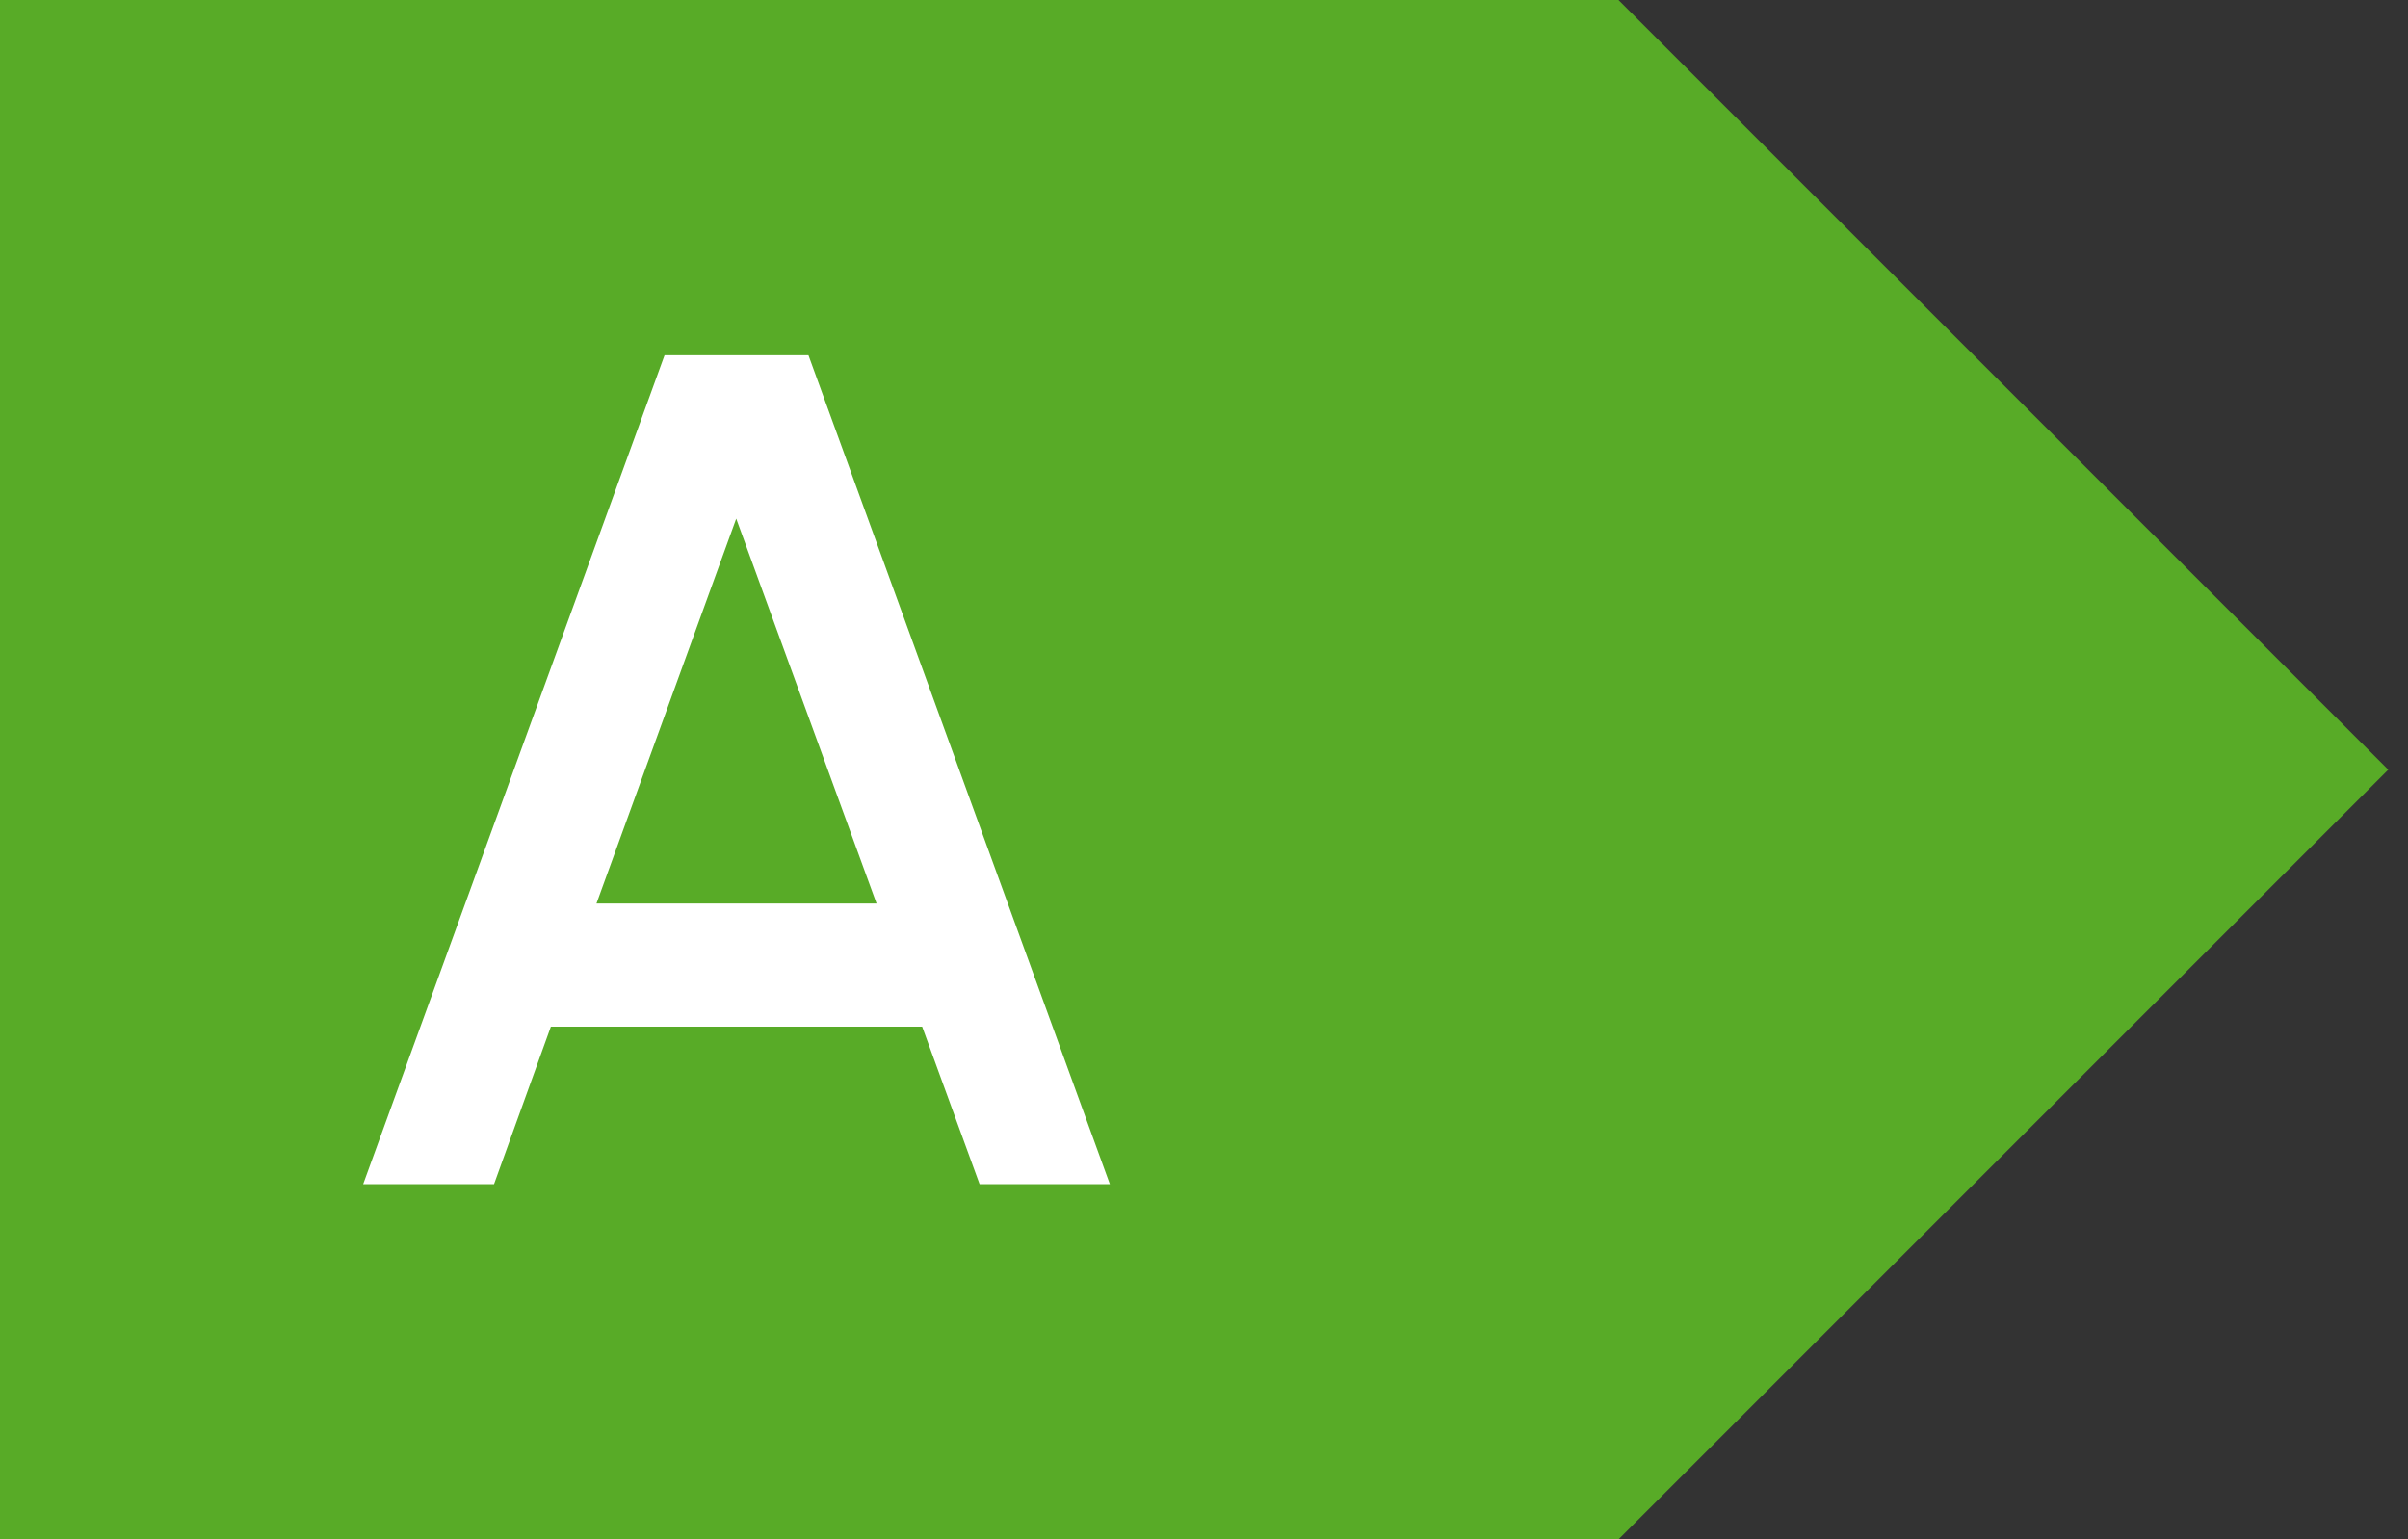
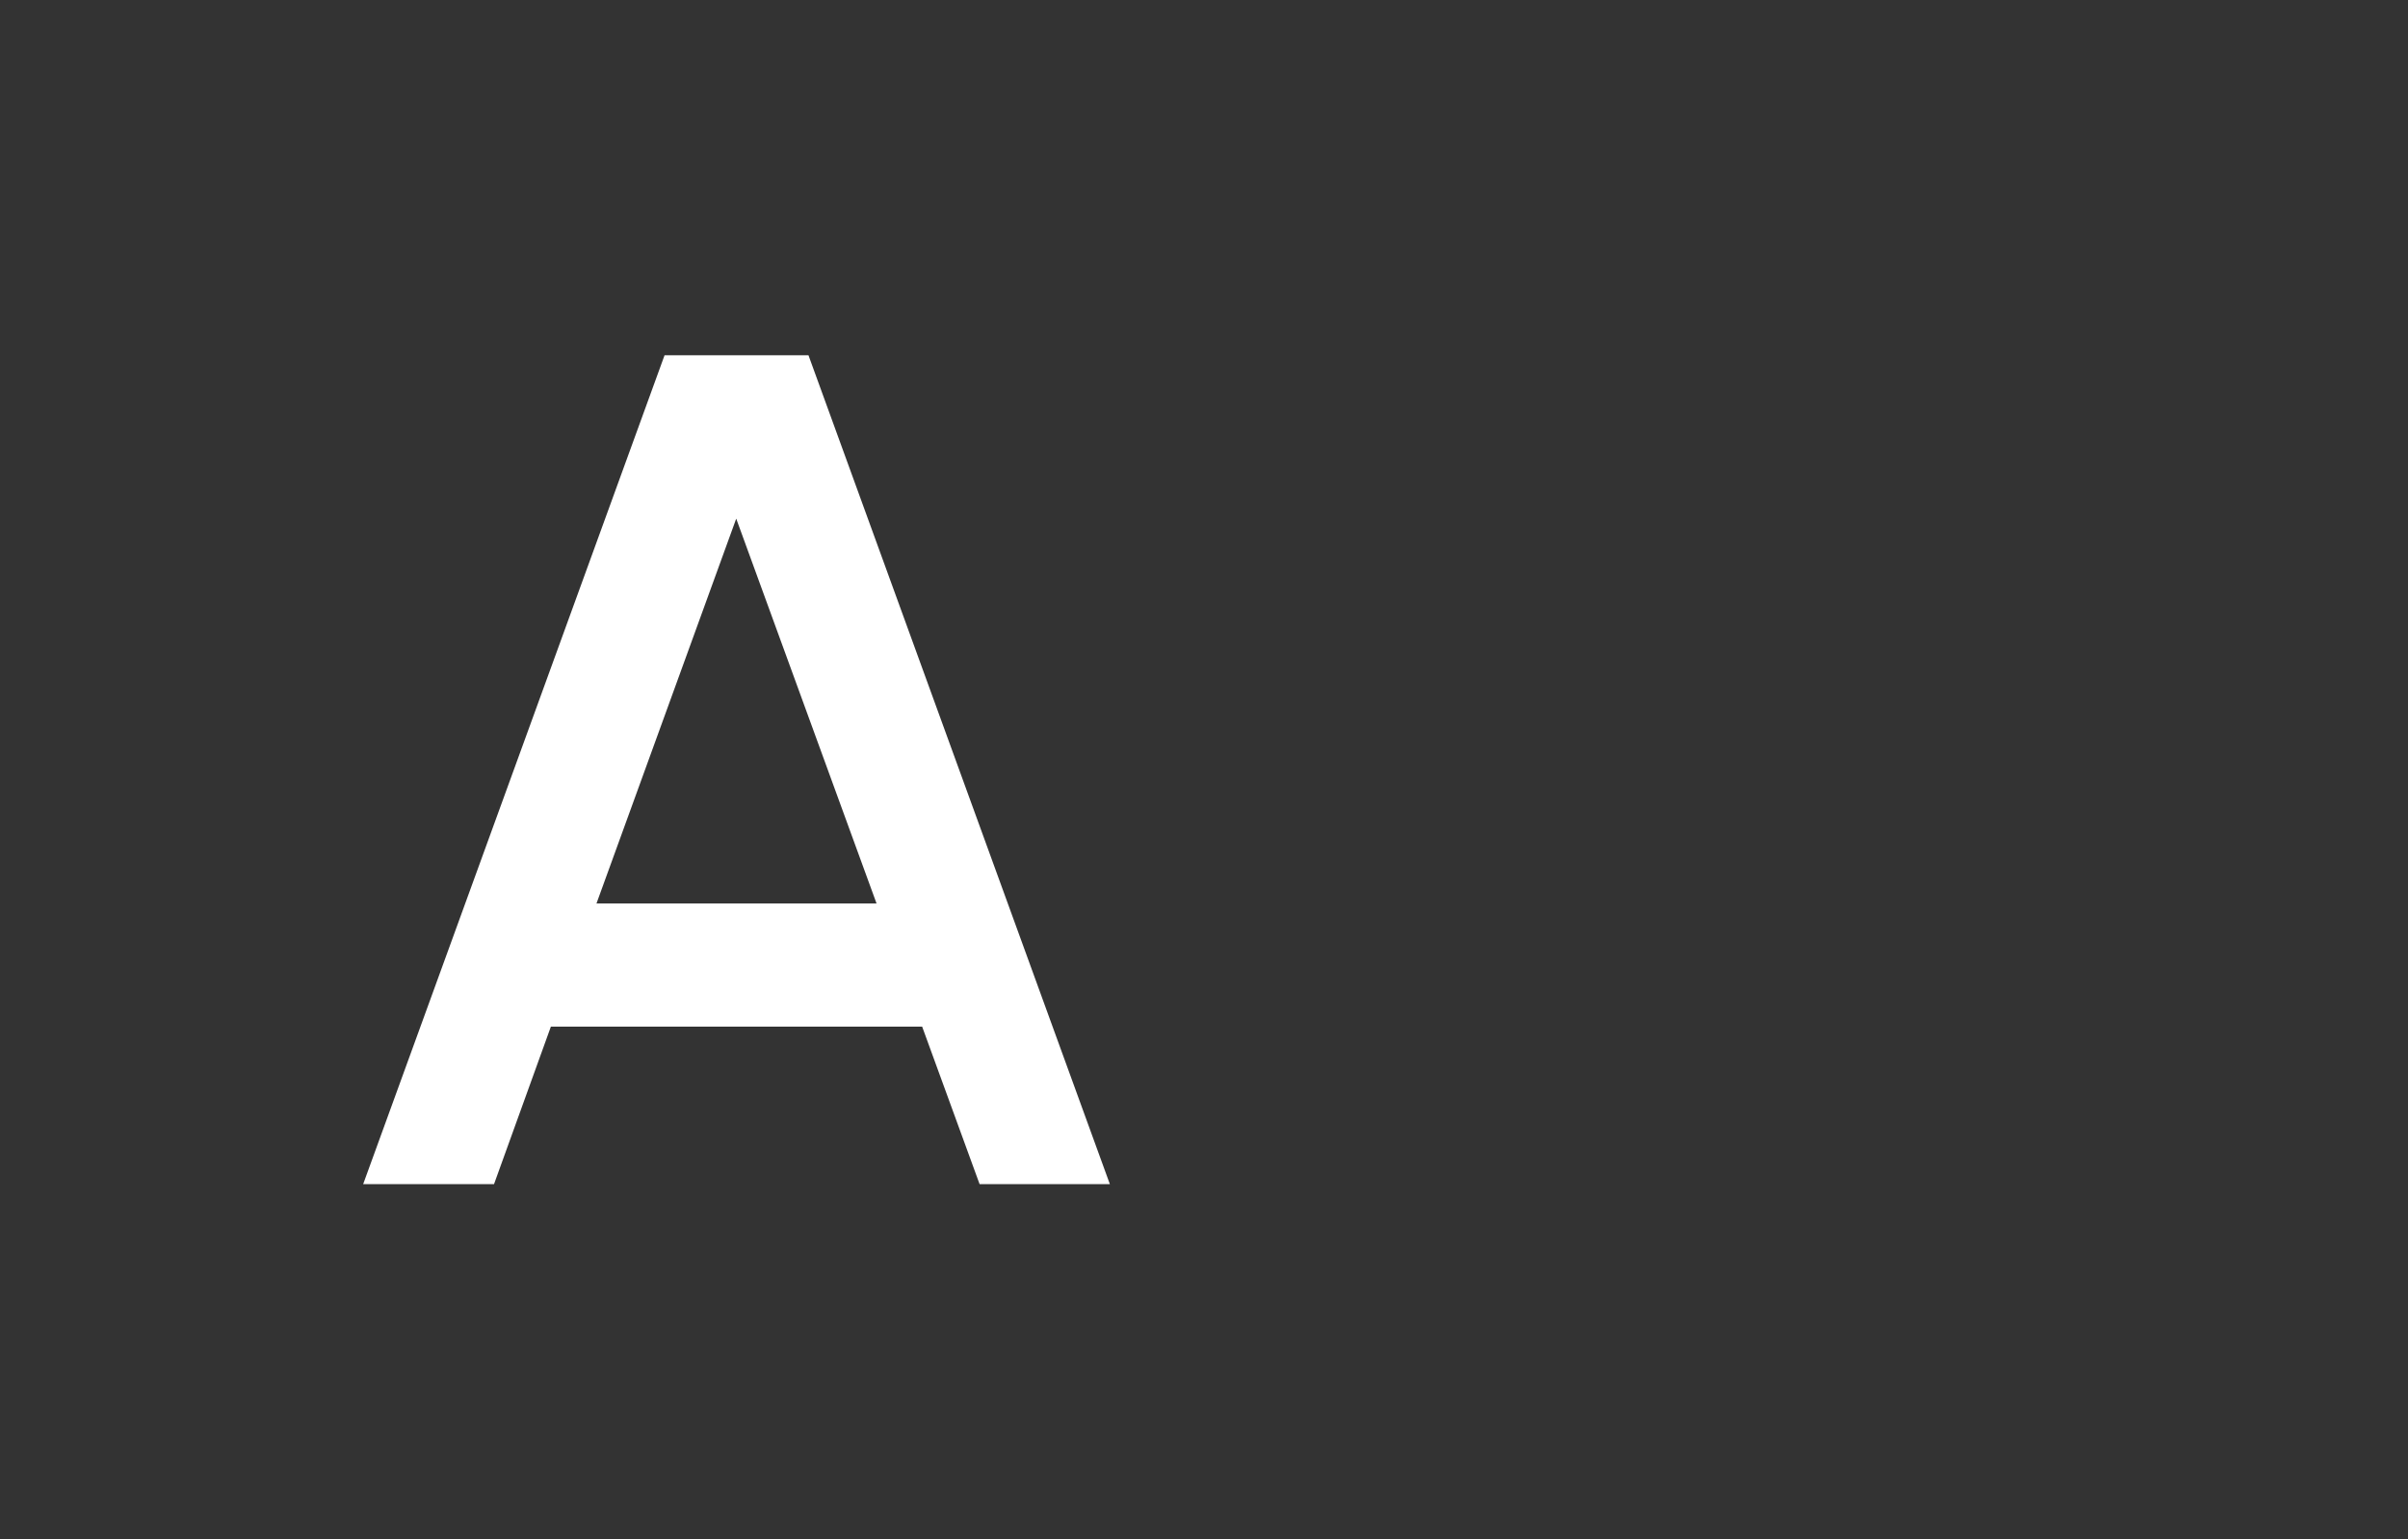
<svg xmlns="http://www.w3.org/2000/svg" width="61" height="39" viewBox="0 0 61 39" fill="none">
  <rect x="0" y="0" width="61" height="39" fill="#333333" stroke="none" />
-   <path d="M0 39V7V0H41L60.5 19.5L41 39H0Z" fill="#58AB27" />
-   <path d="M16.835 9H20.48L28.115 30H24.815L23.36 26.01H13.955L12.515 30H9.2L16.835 9ZM15.11 22.89H22.205L18.65 13.14L15.11 22.89Z" fill="white" />
+   <path d="M16.835 9H20.48L28.115 30H24.815L23.36 26.01H13.955L12.515 30H9.2L16.835 9M15.11 22.89H22.205L18.65 13.14L15.11 22.89Z" fill="white" />
</svg>